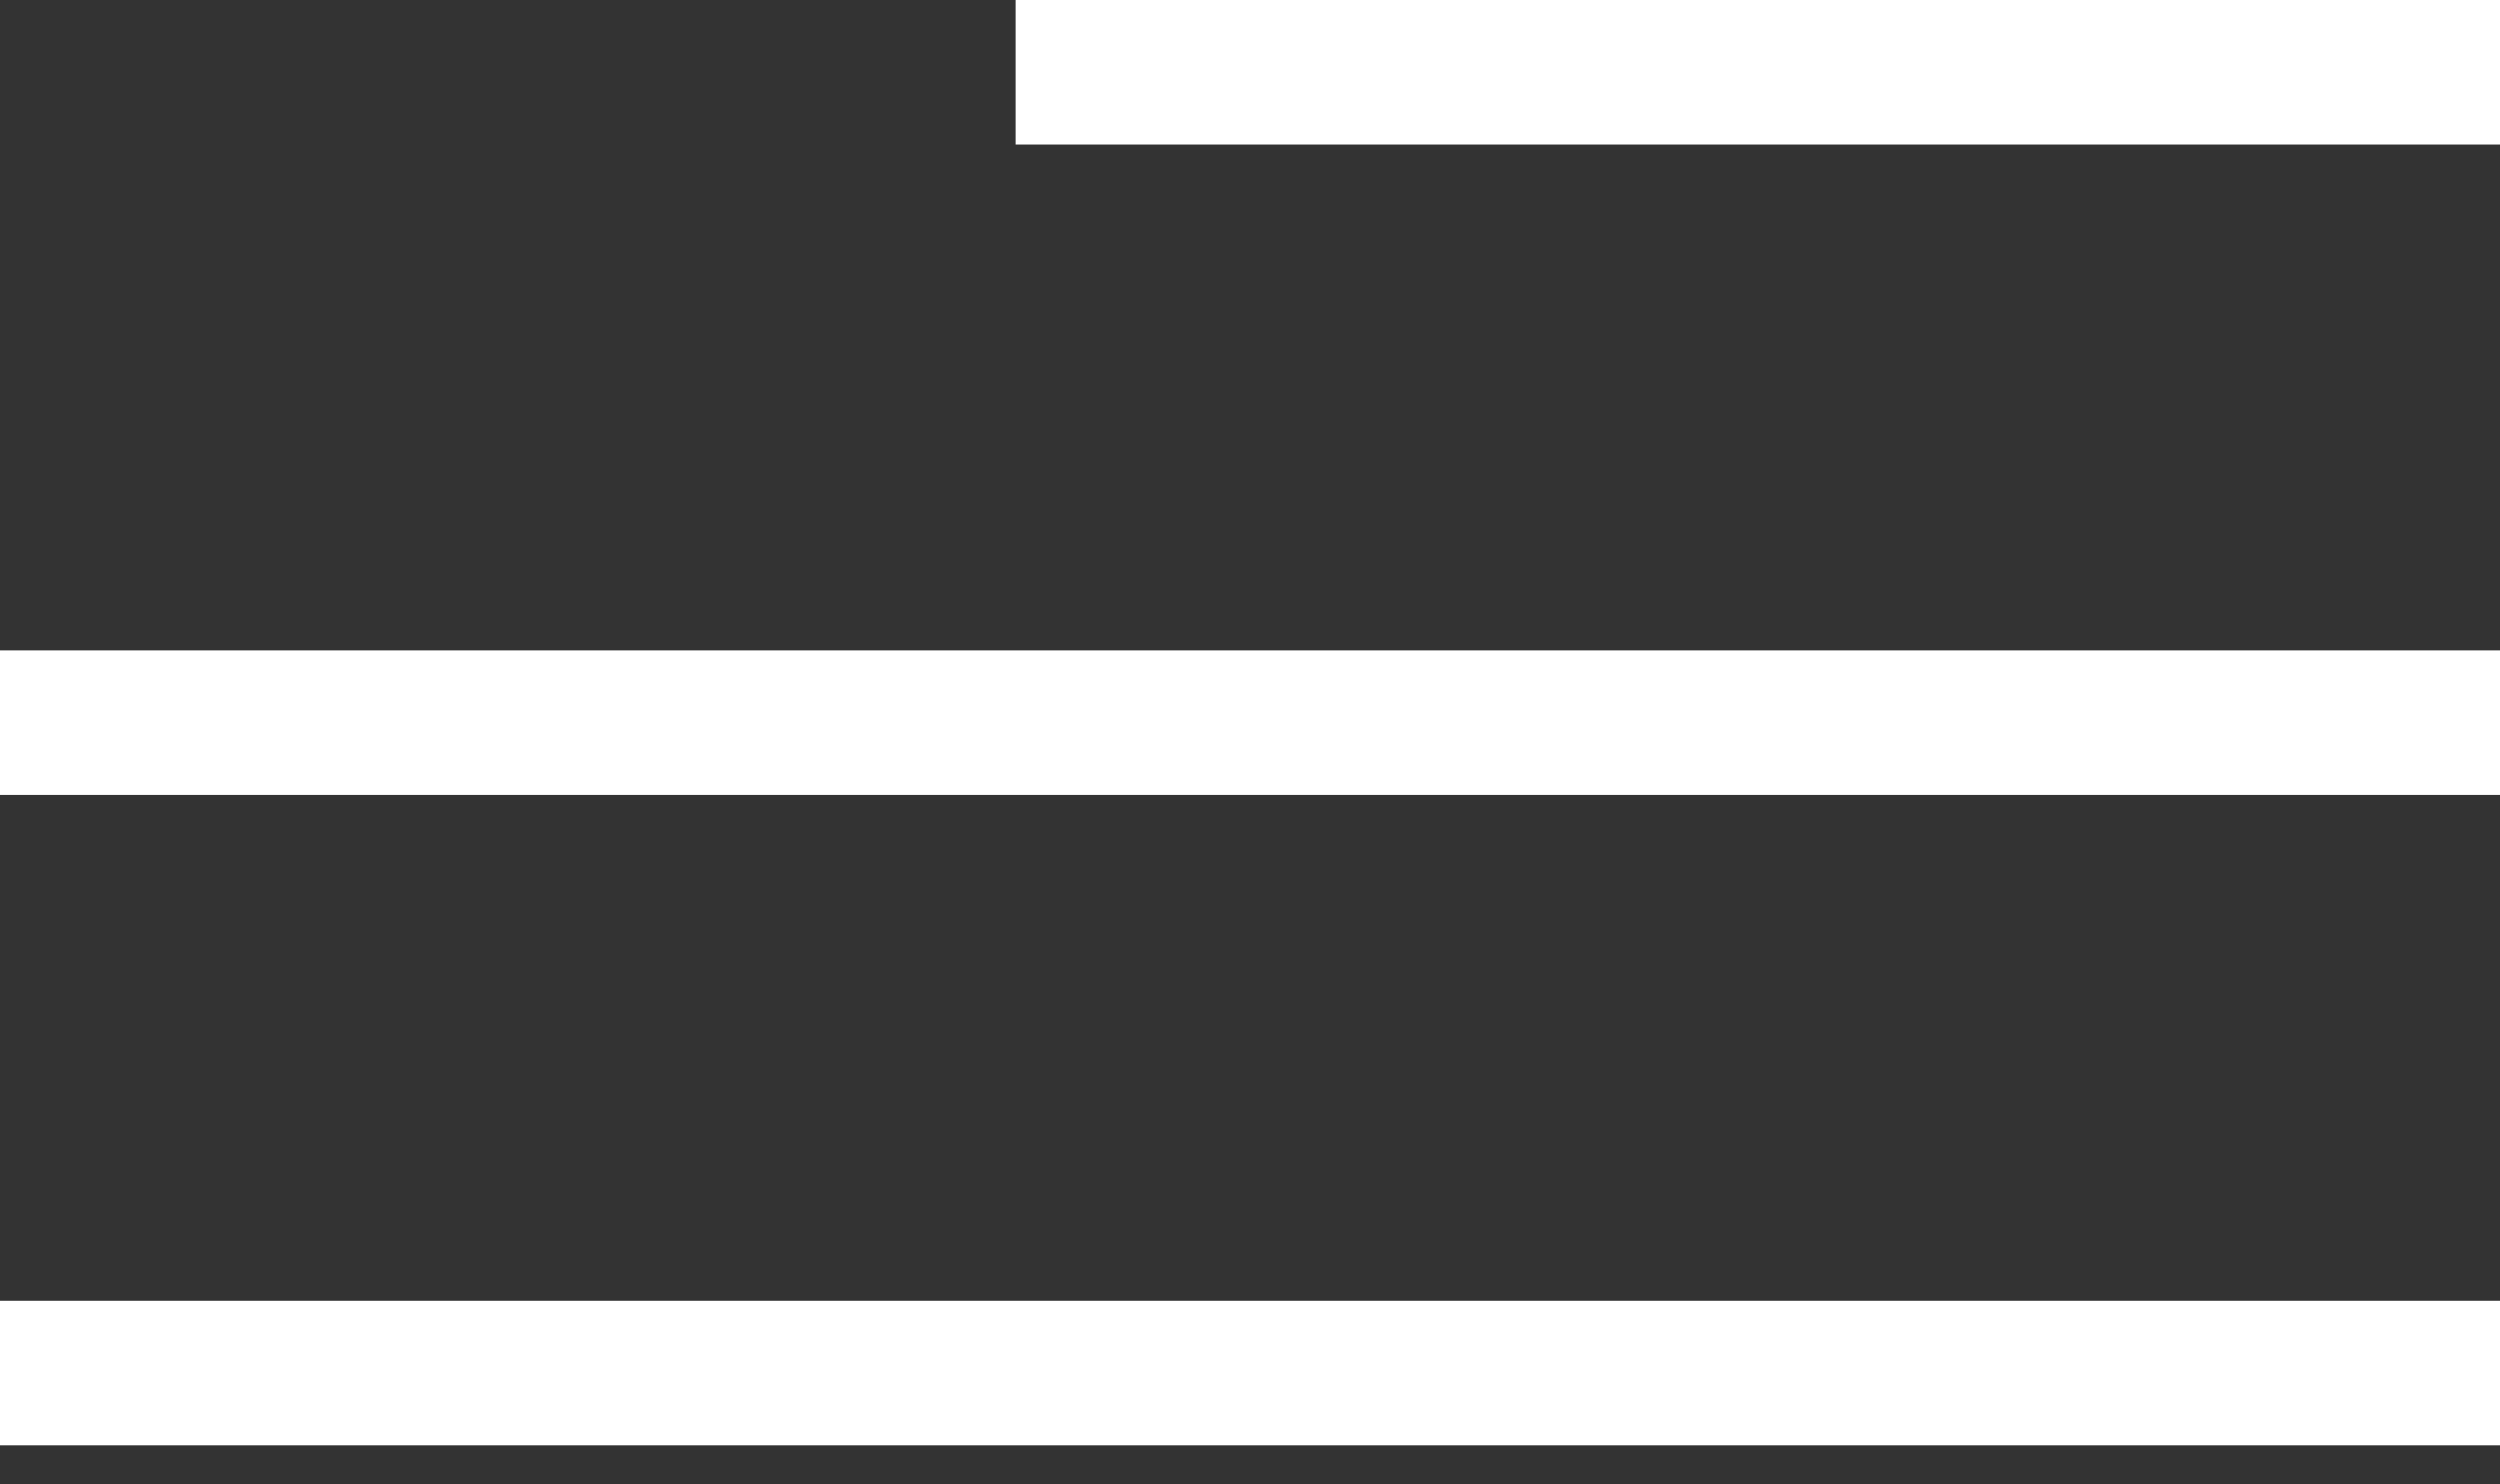
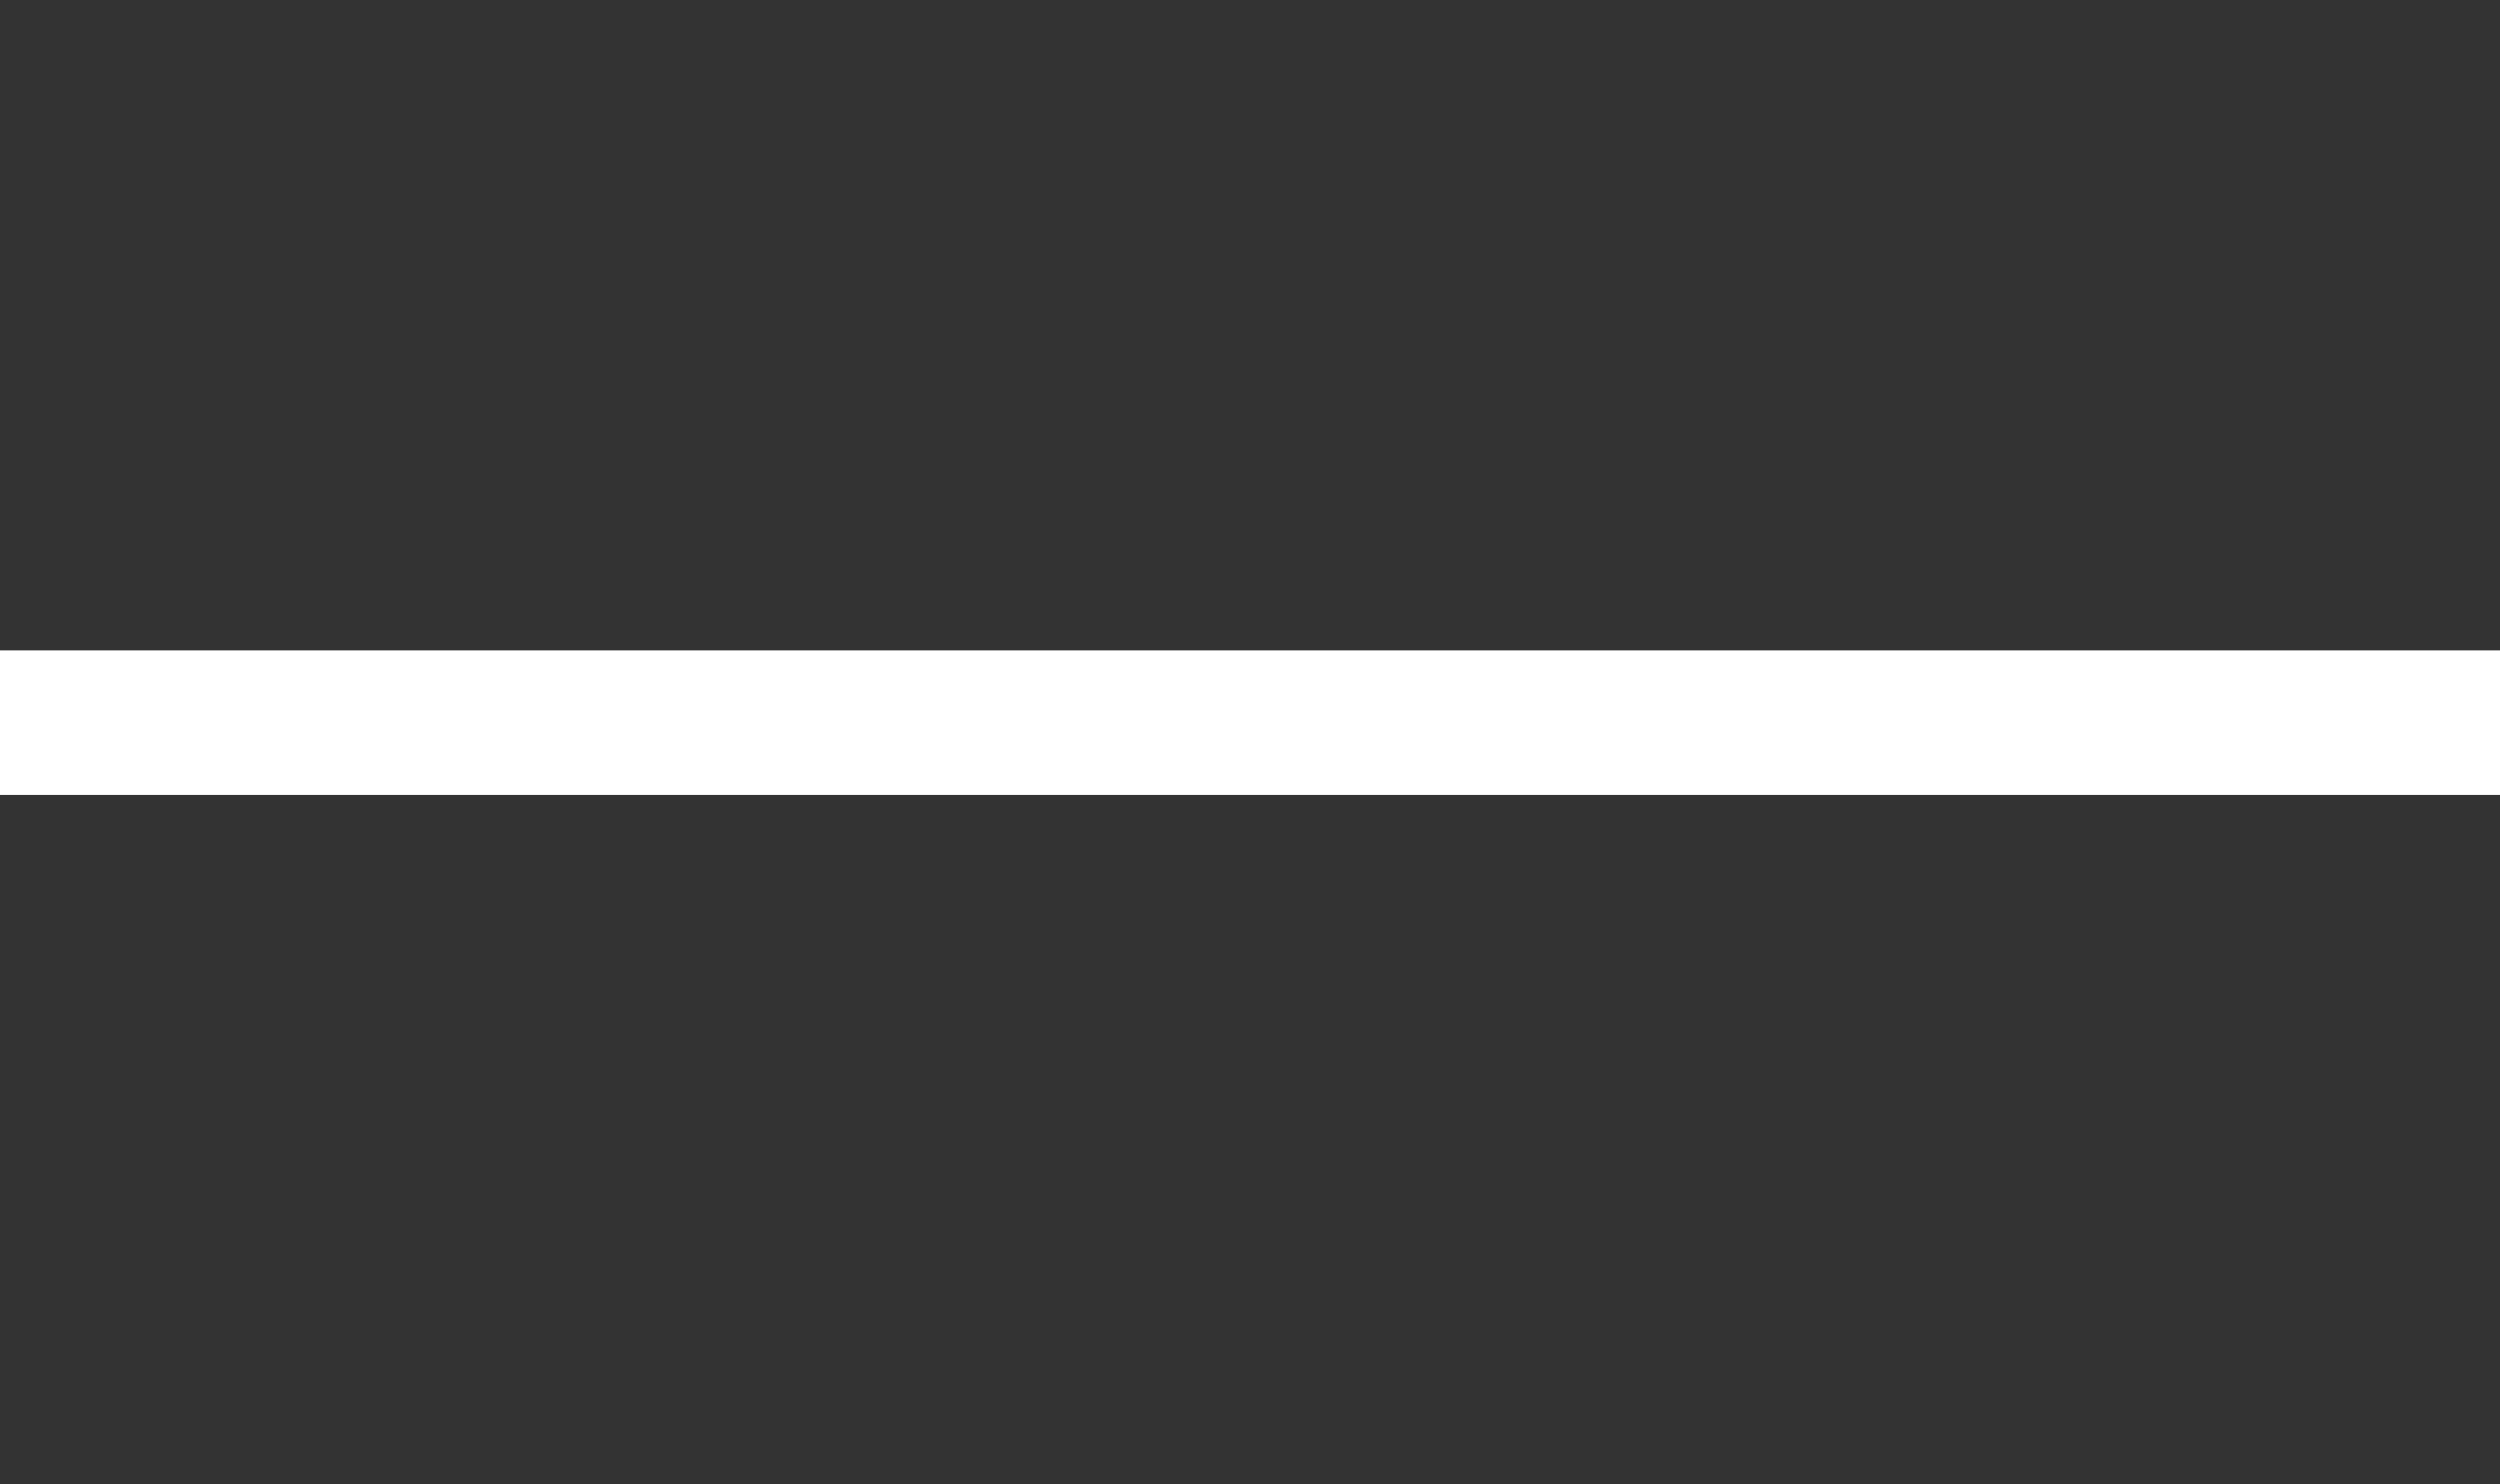
<svg xmlns="http://www.w3.org/2000/svg" width="32" height="19" viewBox="0 0 32 19" fill="none">
  <rect x="0" y="0" width="32" height="19" fill="#333333" stroke="none" />
-   <path d="M13 0H32V1.85H13V0Z" fill="white" />
  <path d="M0 8.325H32V10.175H0V8.325Z" fill="white" />
-   <path d="M0 16.65H32V18.5H0V16.65Z" fill="white" />
+   <path d="M0 16.65V18.5H0V16.65Z" fill="white" />
</svg>